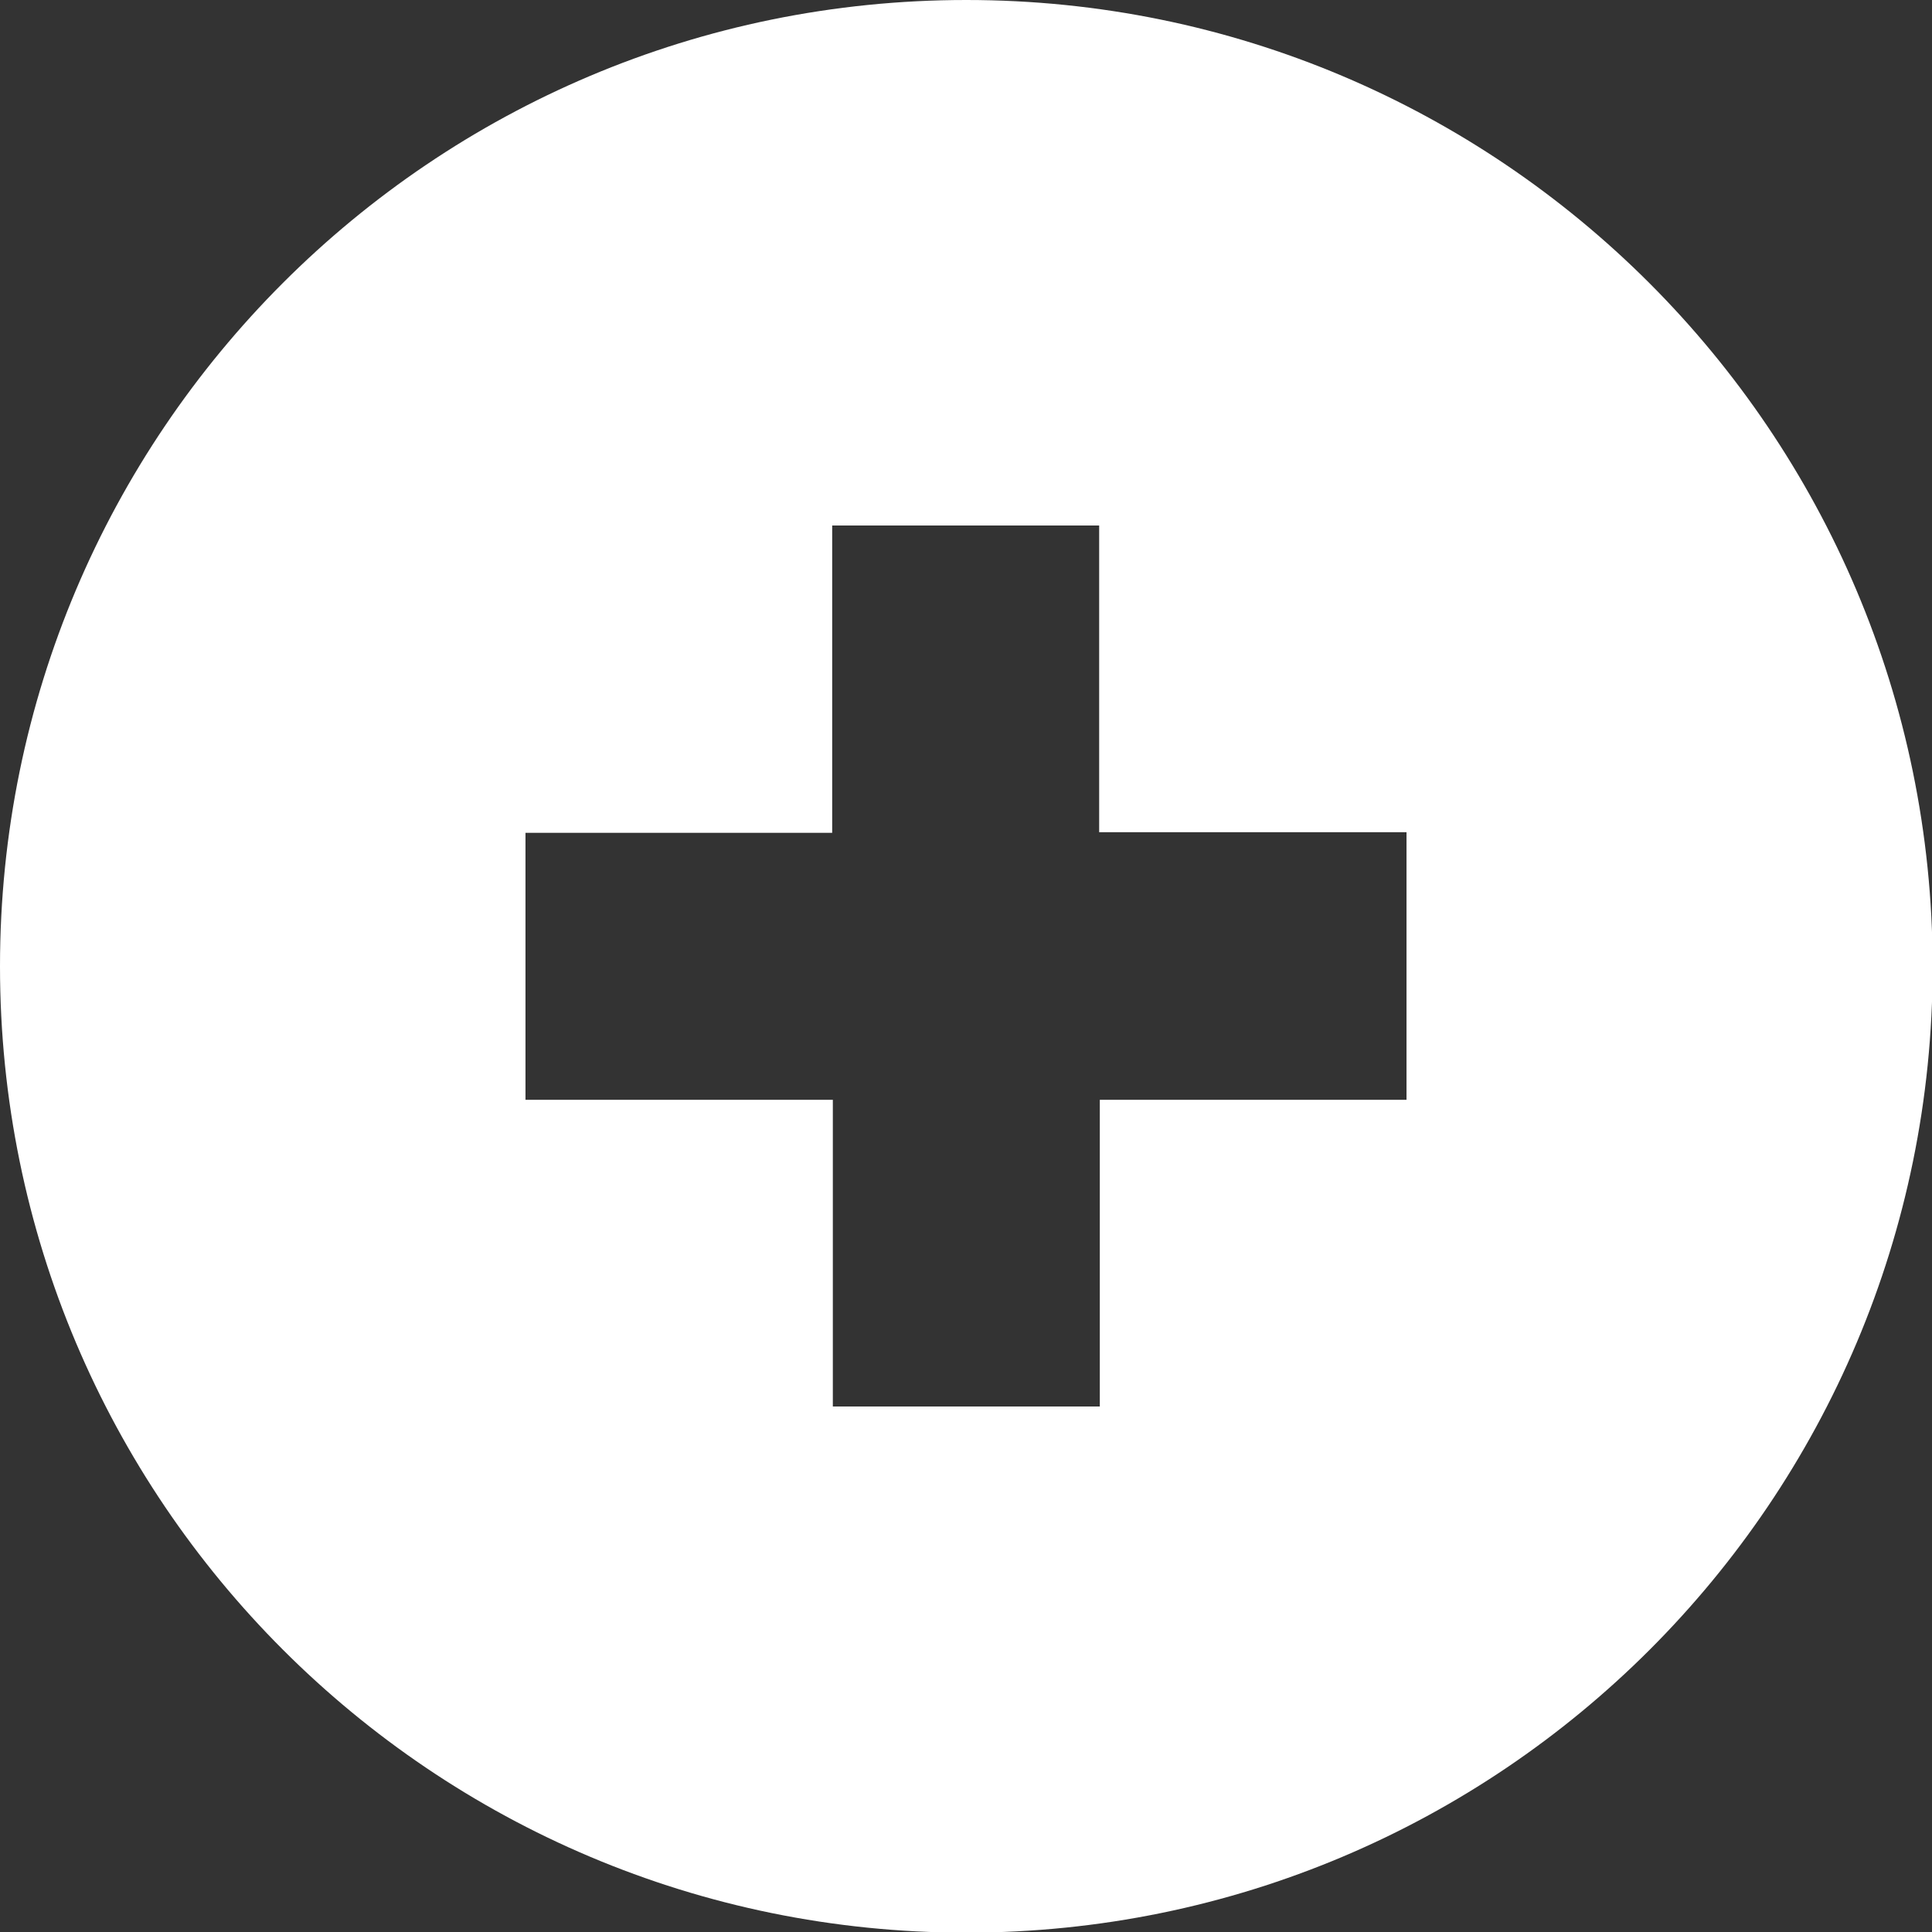
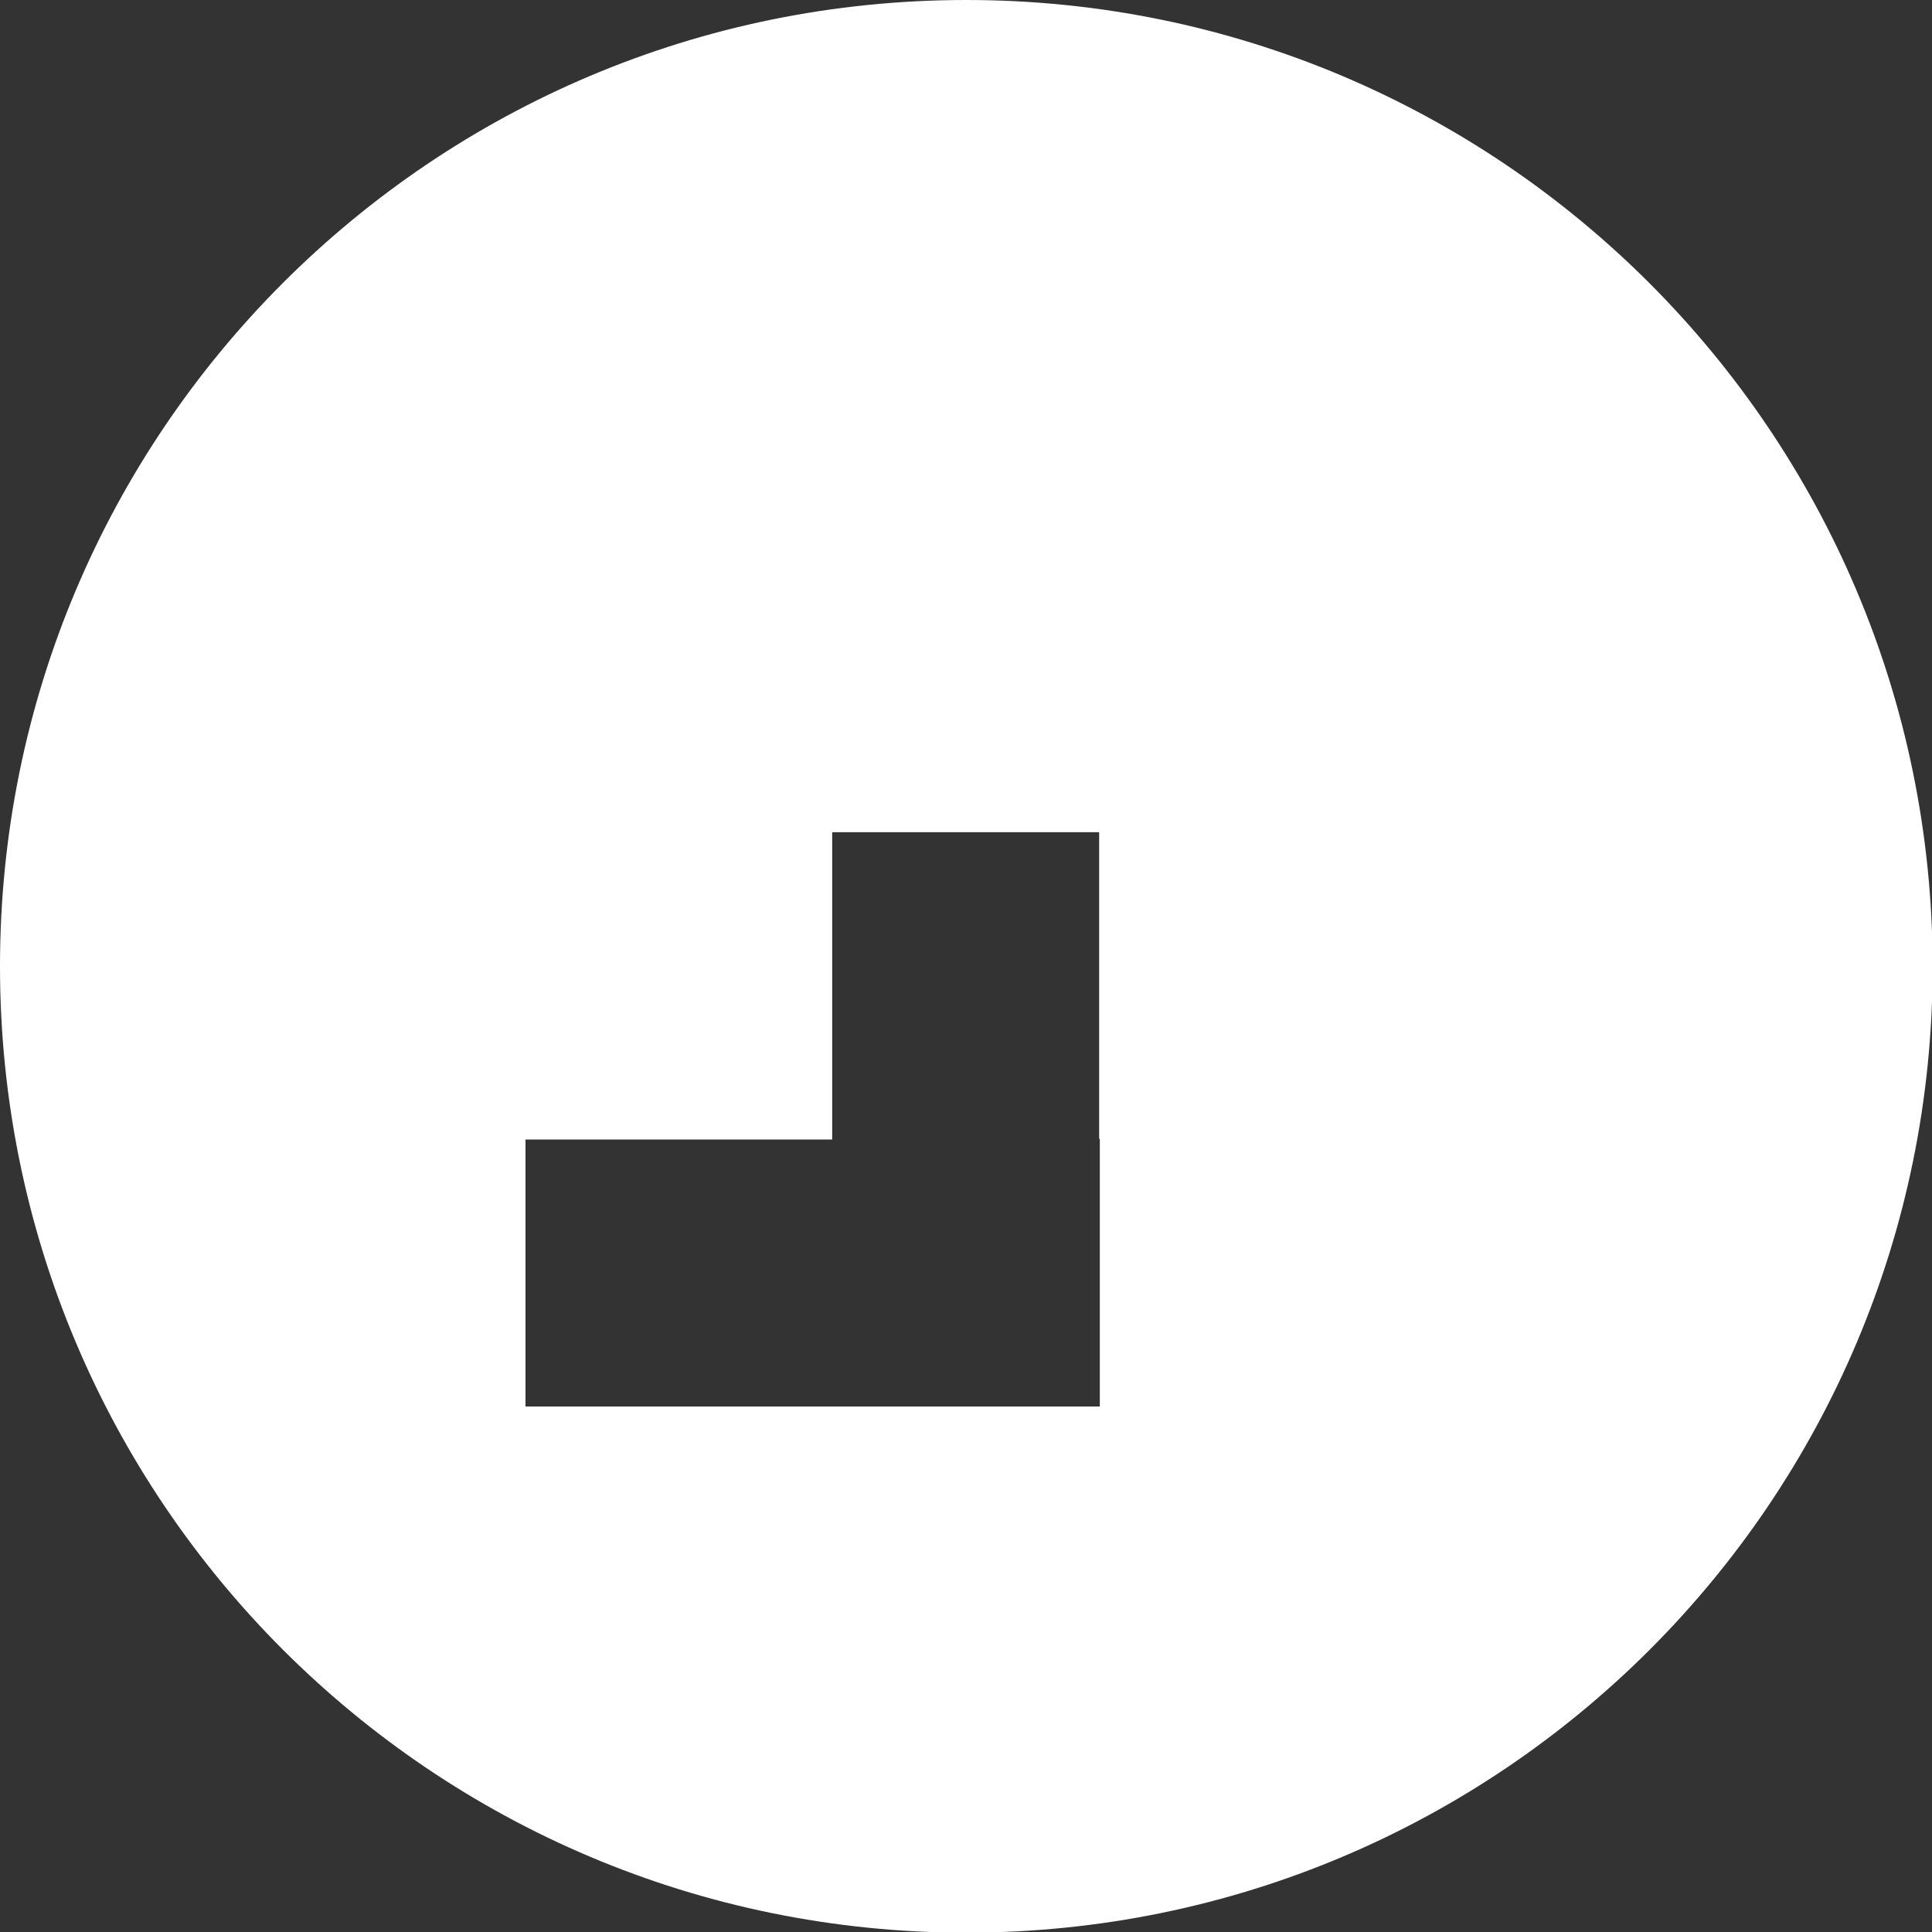
<svg xmlns="http://www.w3.org/2000/svg" version="1.1" viewBox="0 0 296.7 296.7">
  <rect x="0" y="0" width="296.7" height="296.7" fill="#333333" stroke="none" />
  <defs>
    <style>
      .cls-1 {
        fill: #fff;
      }
    </style>
  </defs>
  <g>
    <g id="_レイヤー_1" data-name="レイヤー_1">
-       <path class="cls-1" d="M148.4,0C66.4,0,0,66.4,0,148.4s66.4,148.4,148.4,148.4,148.4-66.4,148.4-148.4C296.7,66.4,230.3,0,148.4,0ZM216,168.9h-47.1v47.1h-41v-47.1h-47.2v-41h47.1v-47.2h41v47.1h47.2v41.1Z" />
+       <path class="cls-1" d="M148.4,0C66.4,0,0,66.4,0,148.4s66.4,148.4,148.4,148.4,148.4-66.4,148.4-148.4C296.7,66.4,230.3,0,148.4,0ZM216,168.9h-47.1v47.1h-41h-47.2v-41h47.1v-47.2h41v47.1h47.2v41.1Z" />
    </g>
  </g>
</svg>